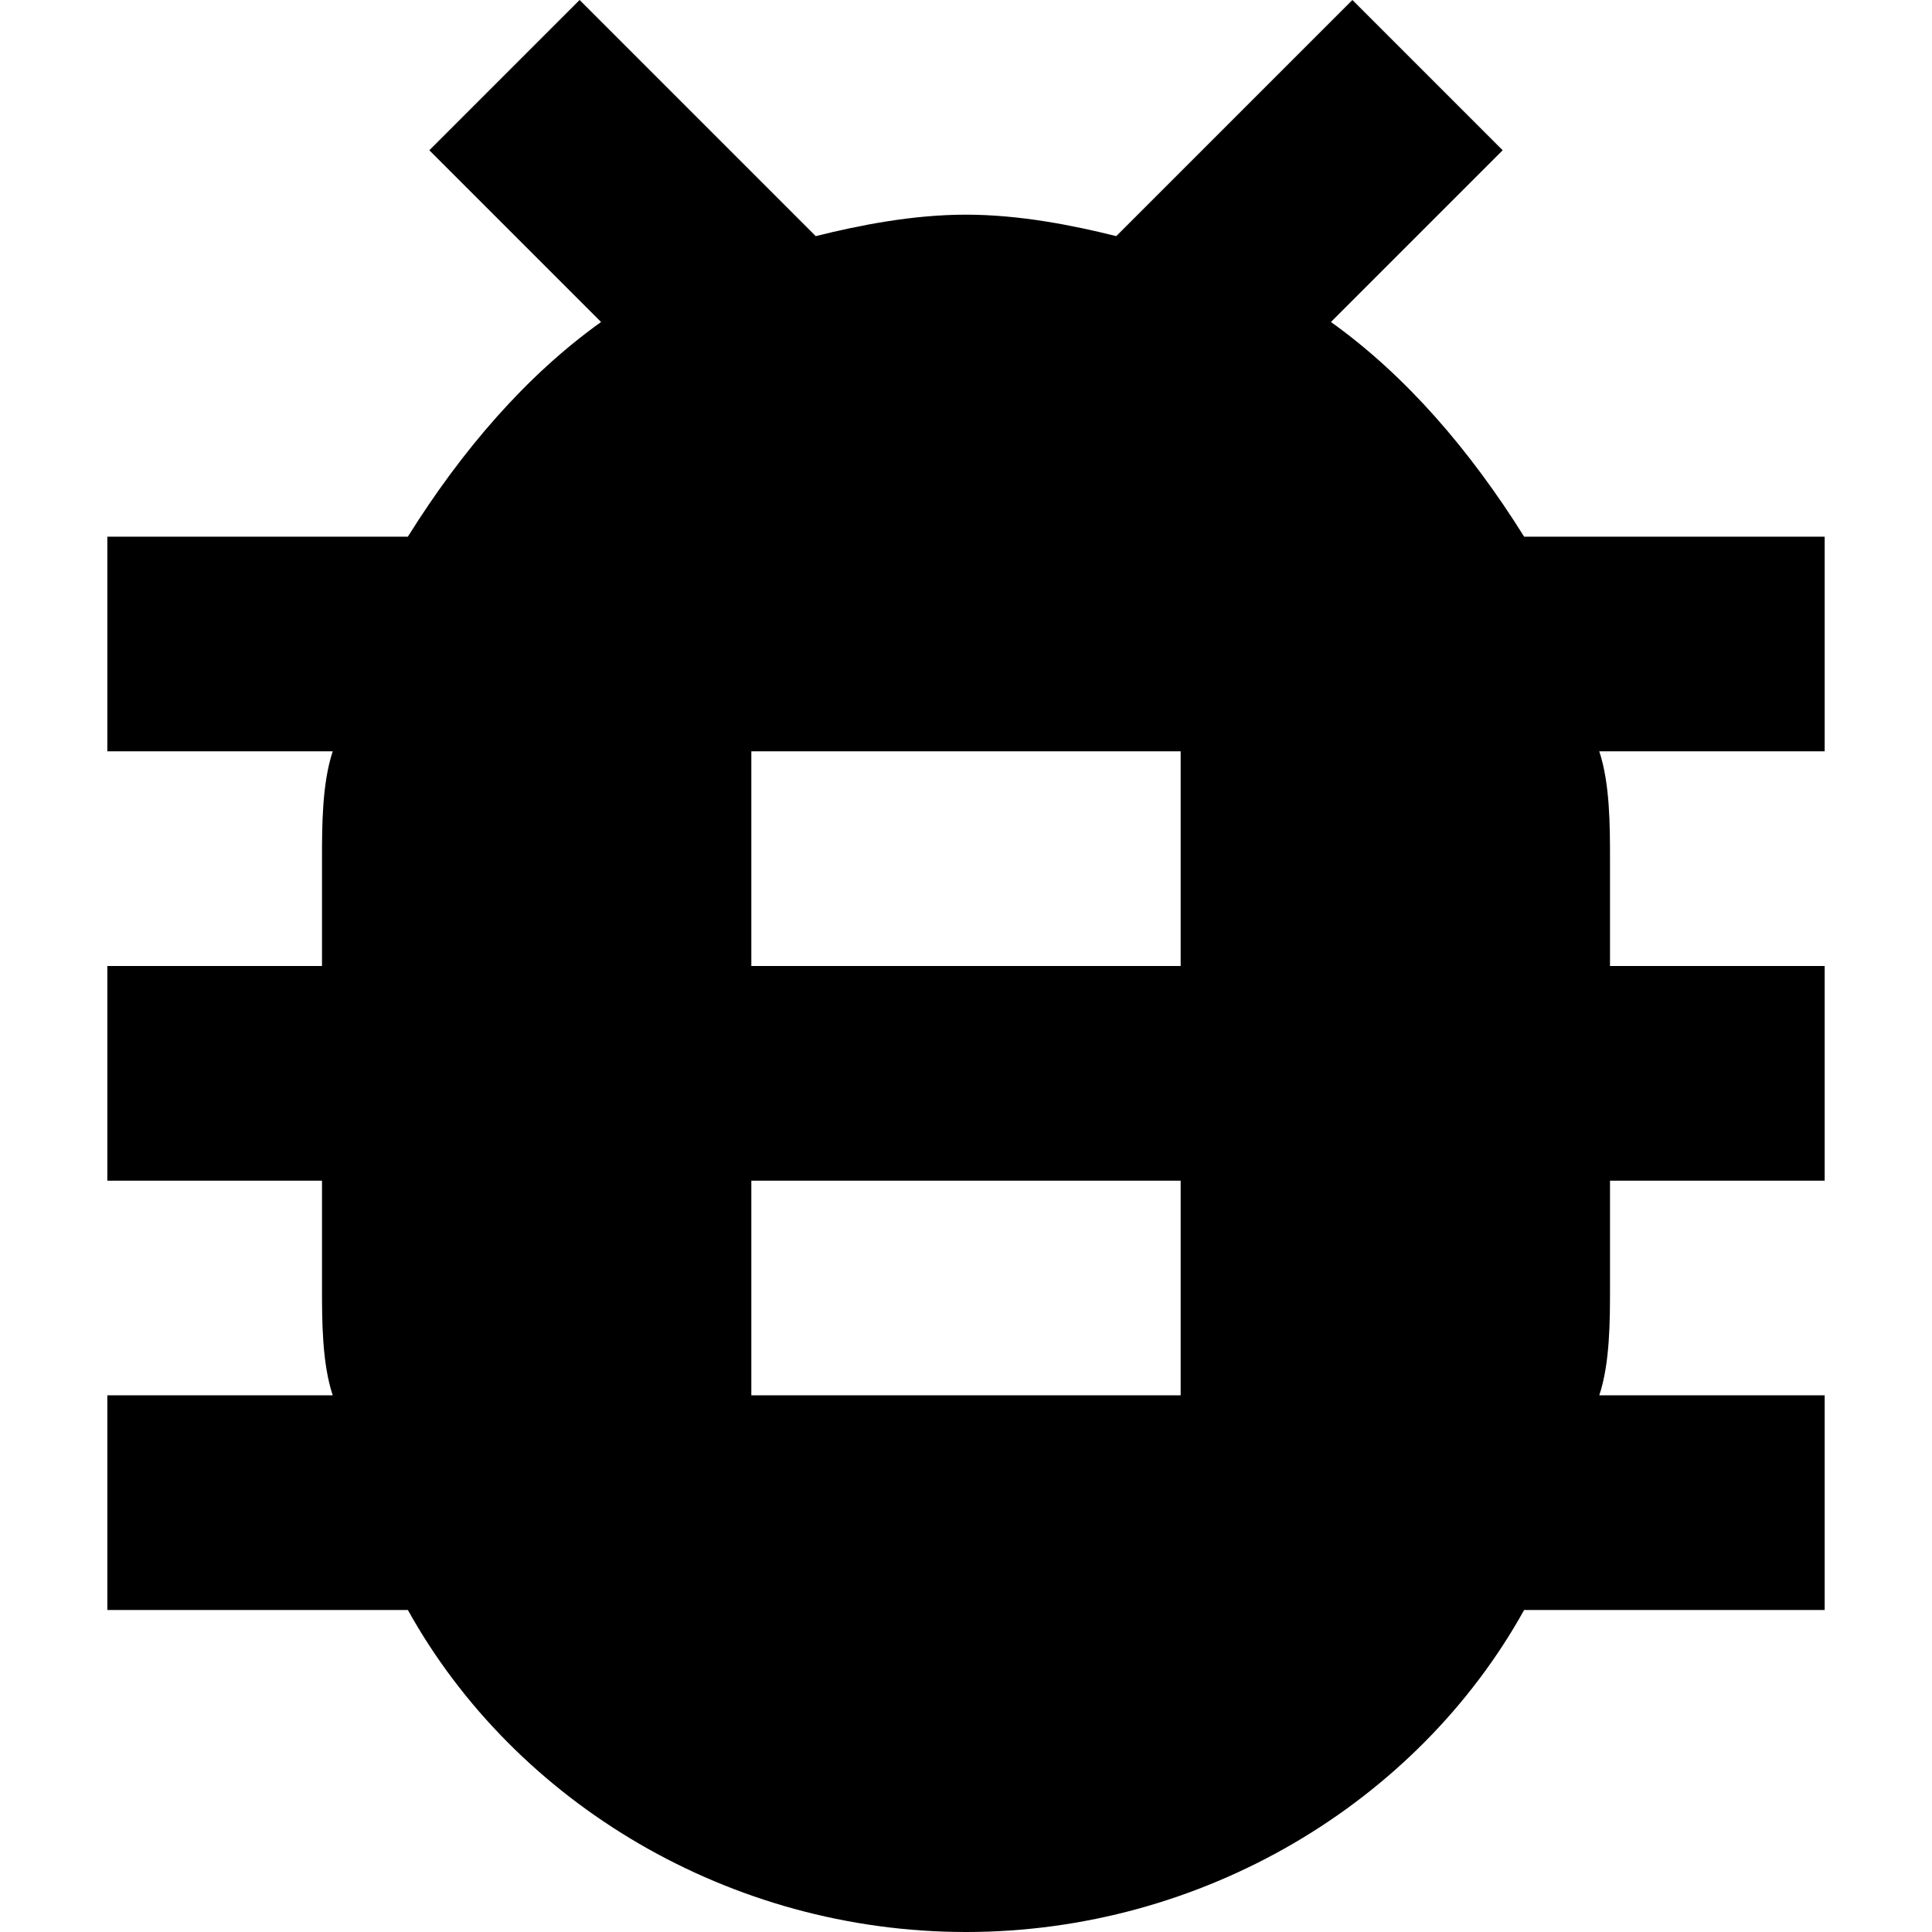
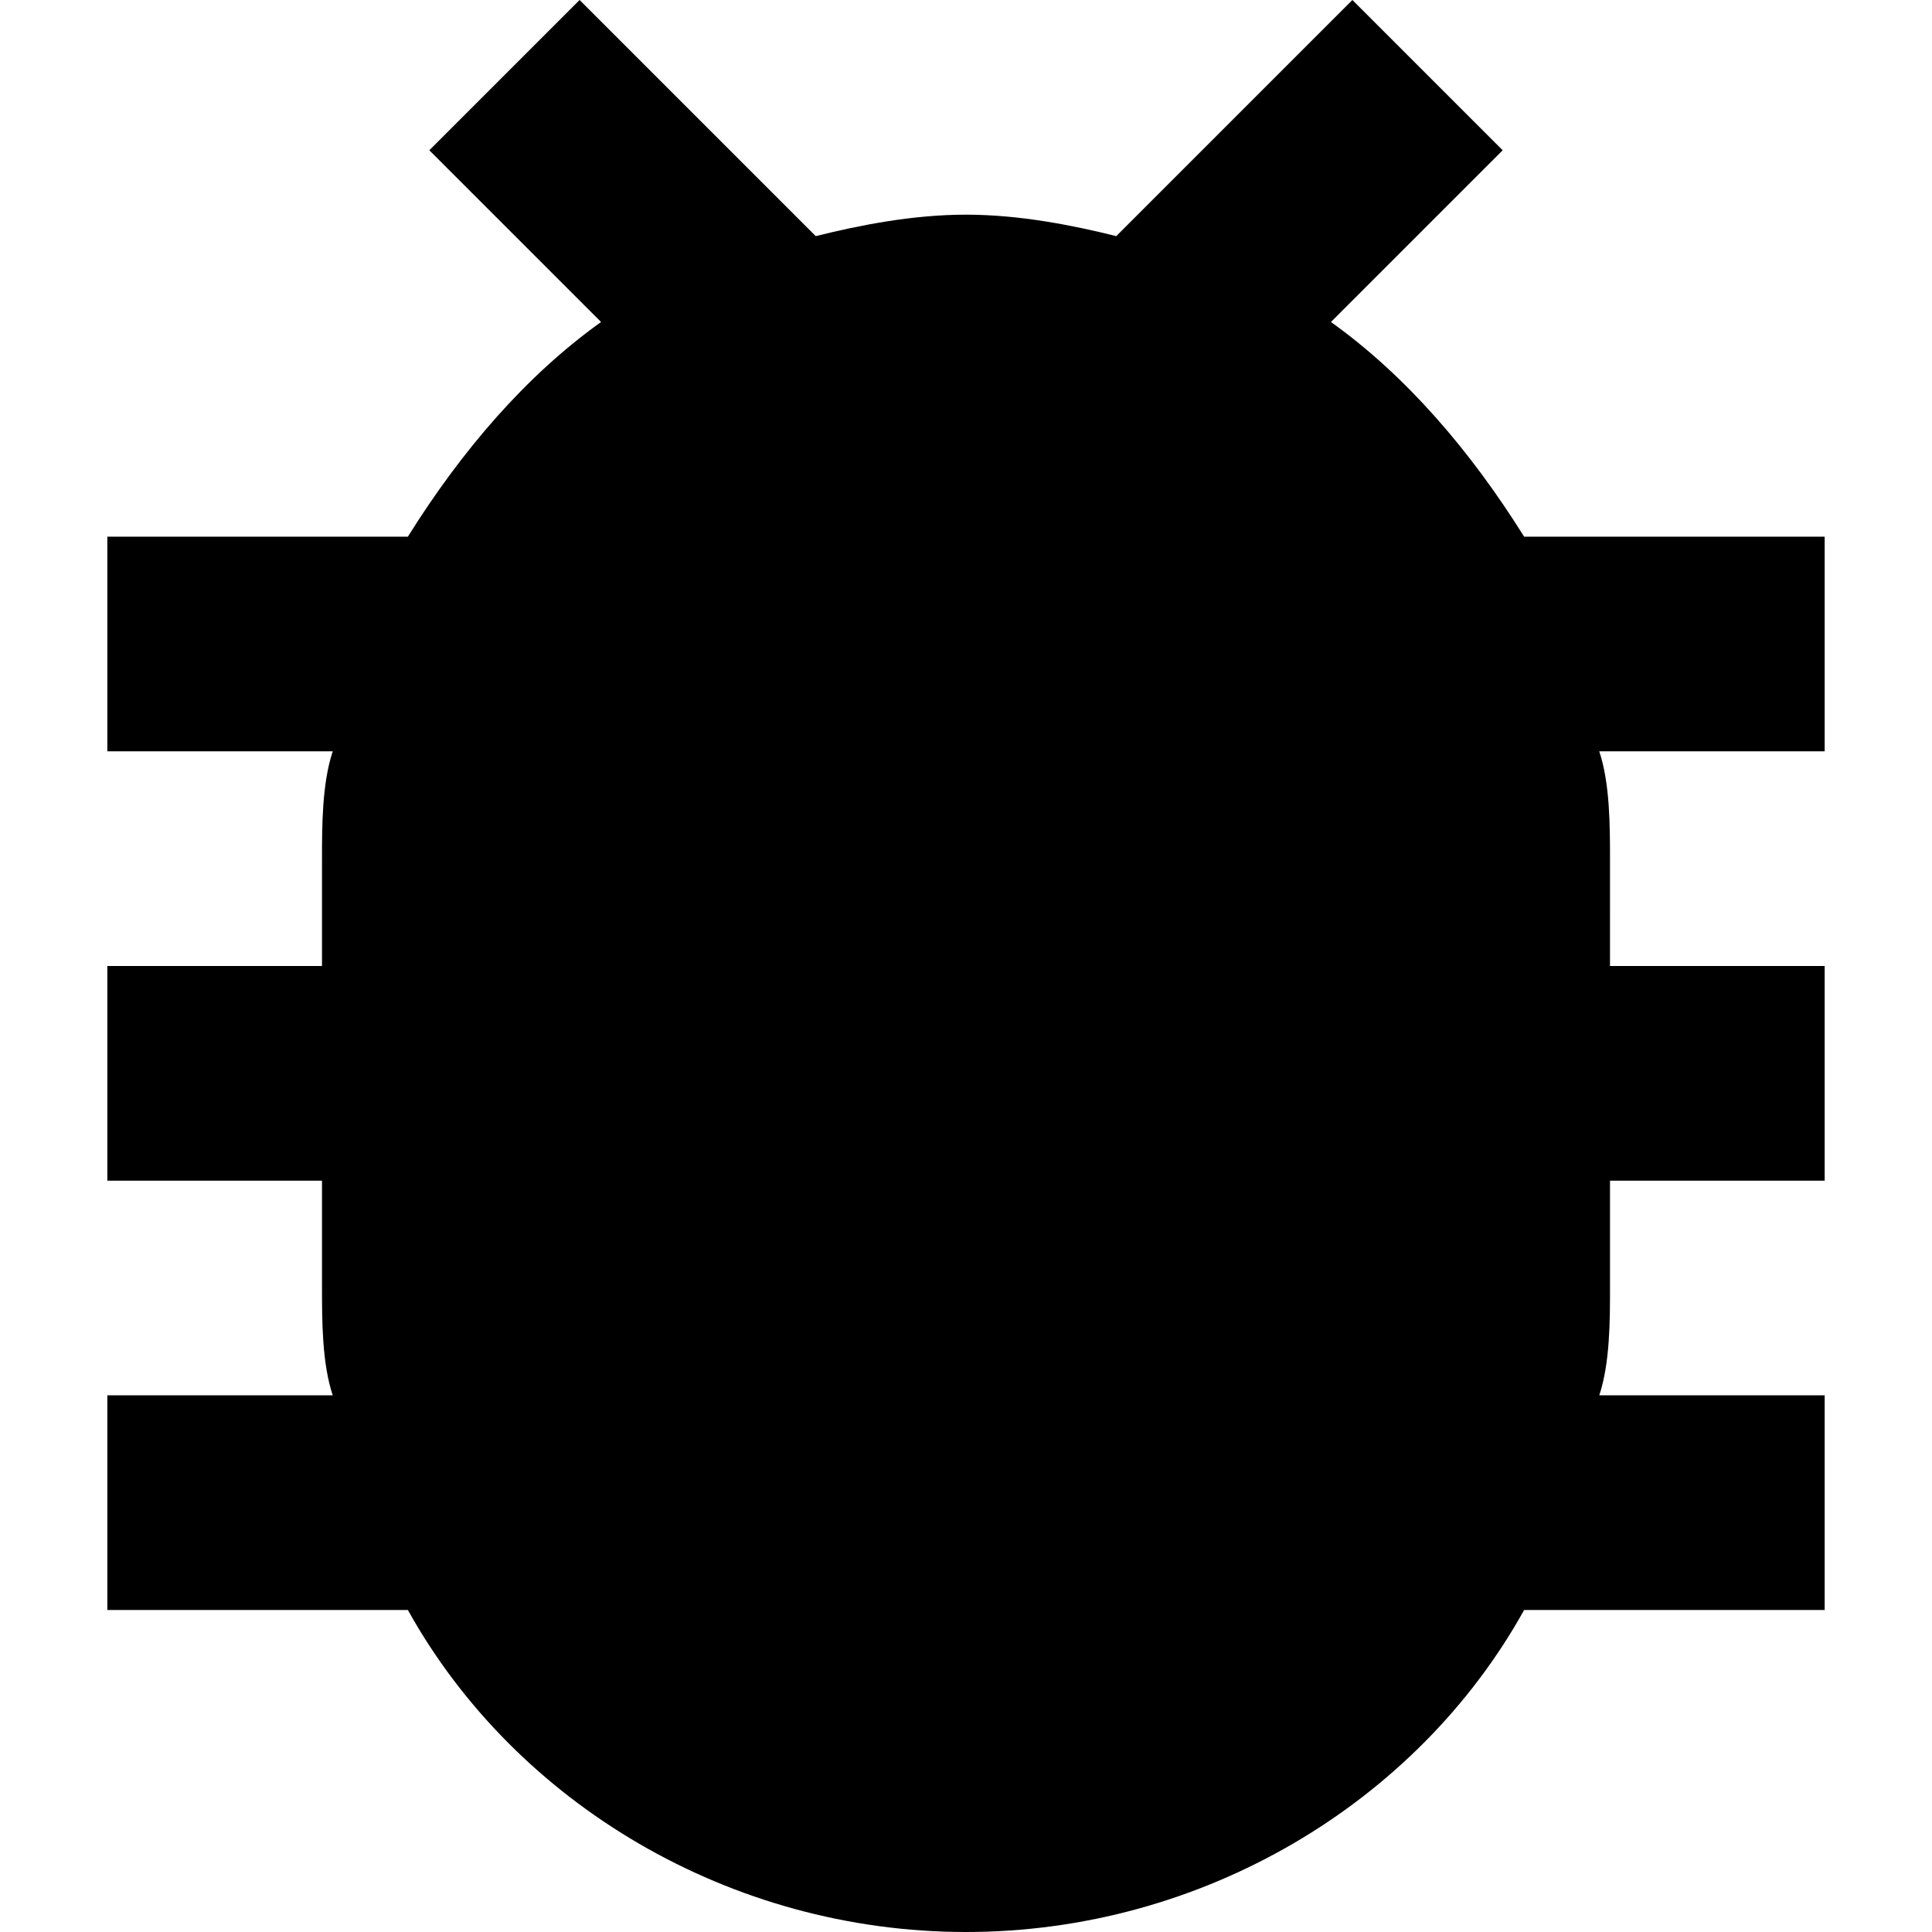
<svg xmlns="http://www.w3.org/2000/svg" version="1.1" id="Capa_1" x="0px" y="0px" width="459px" height="459px" viewBox="0 0 459 459" style="enable-background:new 0 0 459 459;" xml:space="preserve">
  <g>
    <g id="bug-report">
-       <path d="M433.5,127.5h-71.4c-12.75-20.4-28.05-38.25-45.899-51L357,35.7L321.3,0l-56.1,56.1C255,53.55,242.25,51,229.5,51    s-25.5,2.55-35.7,5.1L137.7,0L102,35.7l40.8,40.8c-17.85,12.75-33.15,30.6-45.9,51H25.5v51h53.55c-2.55,7.65-2.55,17.85-2.55,25.5    v25.5h-51v51h51V306c0,7.65,0,17.85,2.55,25.5H25.5v51h71.4c25.5,45.9,76.5,76.5,132.6,76.5c56.1,0,107.1-30.6,132.6-76.5h71.4    v-51h-53.55c2.55-7.65,2.55-17.85,2.55-25.5v-25.5h51v-51h-51V204c0-7.65,0-17.85-2.55-25.5h53.55V127.5z M280.5,331.5h-102v-51    h102V331.5z M280.5,229.5h-102v-51h102V229.5z" />
+       <path d="M433.5,127.5h-71.4c-12.75-20.4-28.05-38.25-45.899-51L357,35.7L321.3,0l-56.1,56.1C255,53.55,242.25,51,229.5,51    s-25.5,2.55-35.7,5.1L137.7,0L102,35.7l40.8,40.8c-17.85,12.75-33.15,30.6-45.9,51H25.5v51h53.55c-2.55,7.65-2.55,17.85-2.55,25.5    v25.5h-51v51h51V306c0,7.65,0,17.85,2.55,25.5H25.5v51h71.4c25.5,45.9,76.5,76.5,132.6,76.5c56.1,0,107.1-30.6,132.6-76.5h71.4    v-51h-53.55c2.55-7.65,2.55-17.85,2.55-25.5v-25.5h51v-51h-51V204c0-7.65,0-17.85-2.55-25.5h53.55V127.5z M280.5,331.5h-102v-51    h102V331.5z h-102v-51h102V229.5z" />
    </g>
  </g>
  <g>
</g>
  <g>
</g>
  <g>
</g>
  <g>
</g>
  <g>
</g>
  <g>
</g>
  <g>
</g>
  <g>
</g>
  <g>
</g>
  <g>
</g>
  <g>
</g>
  <g>
</g>
  <g>
</g>
  <g>
</g>
  <g>
</g>
</svg>